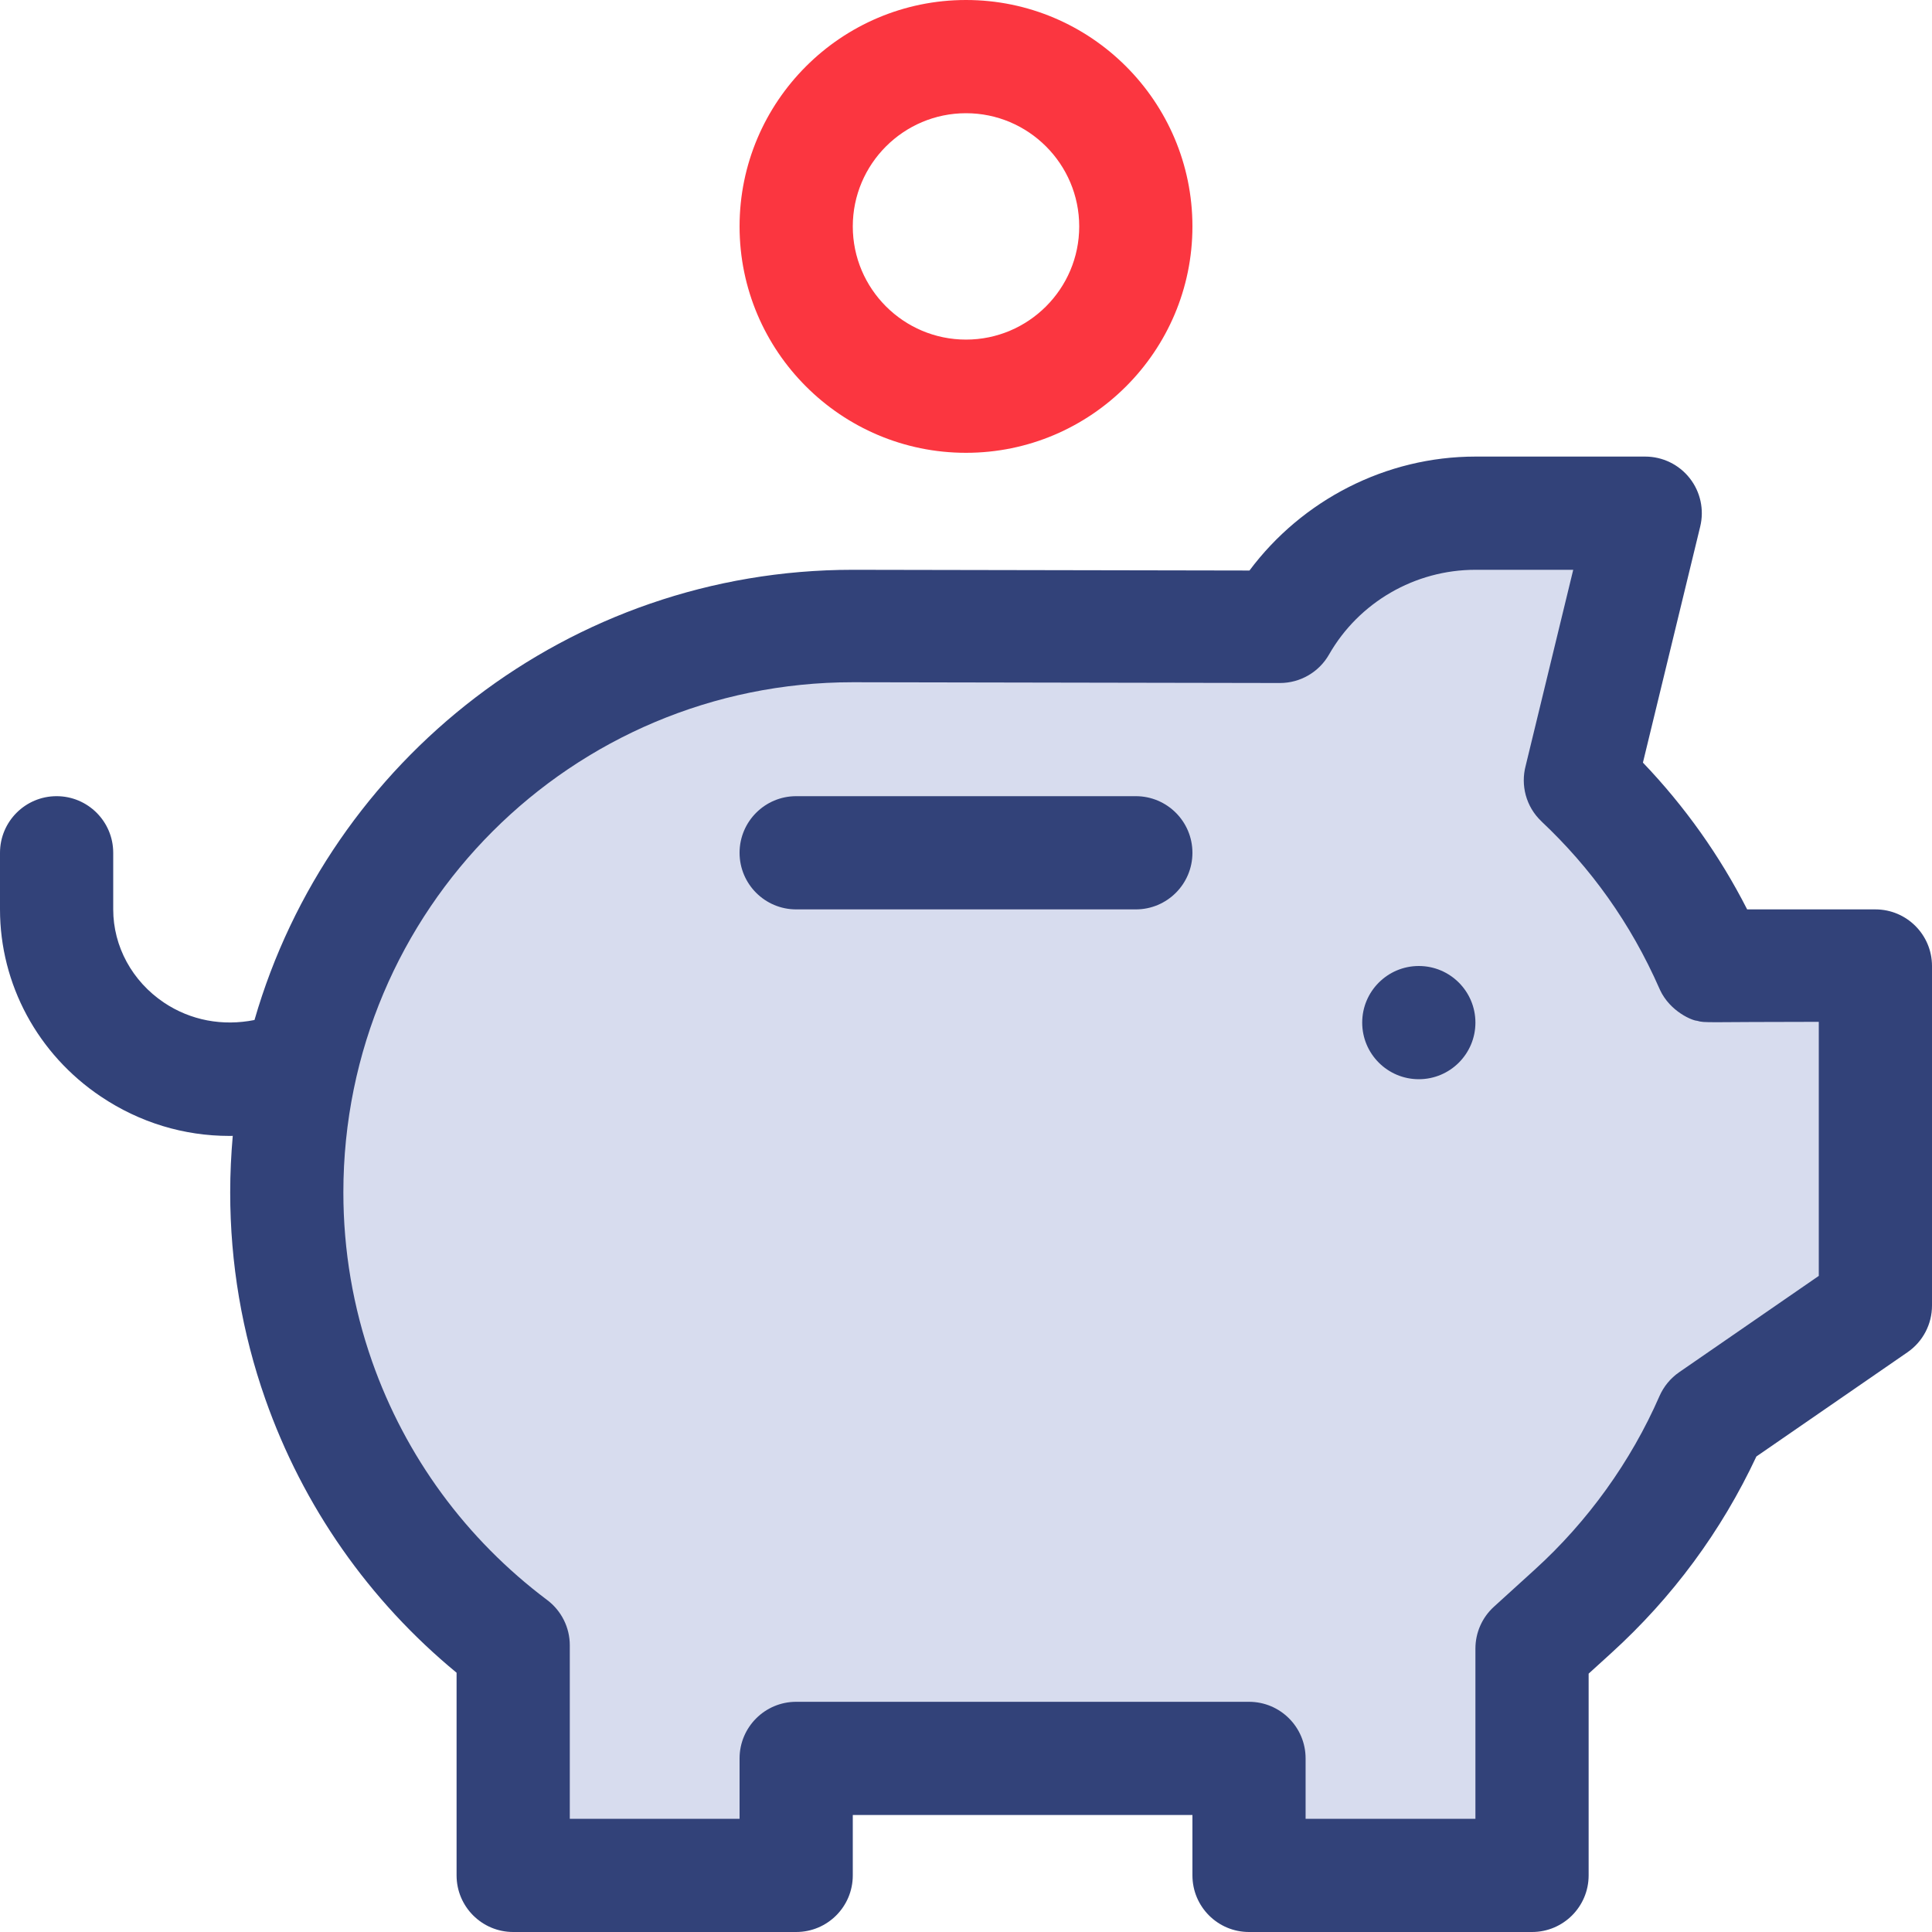
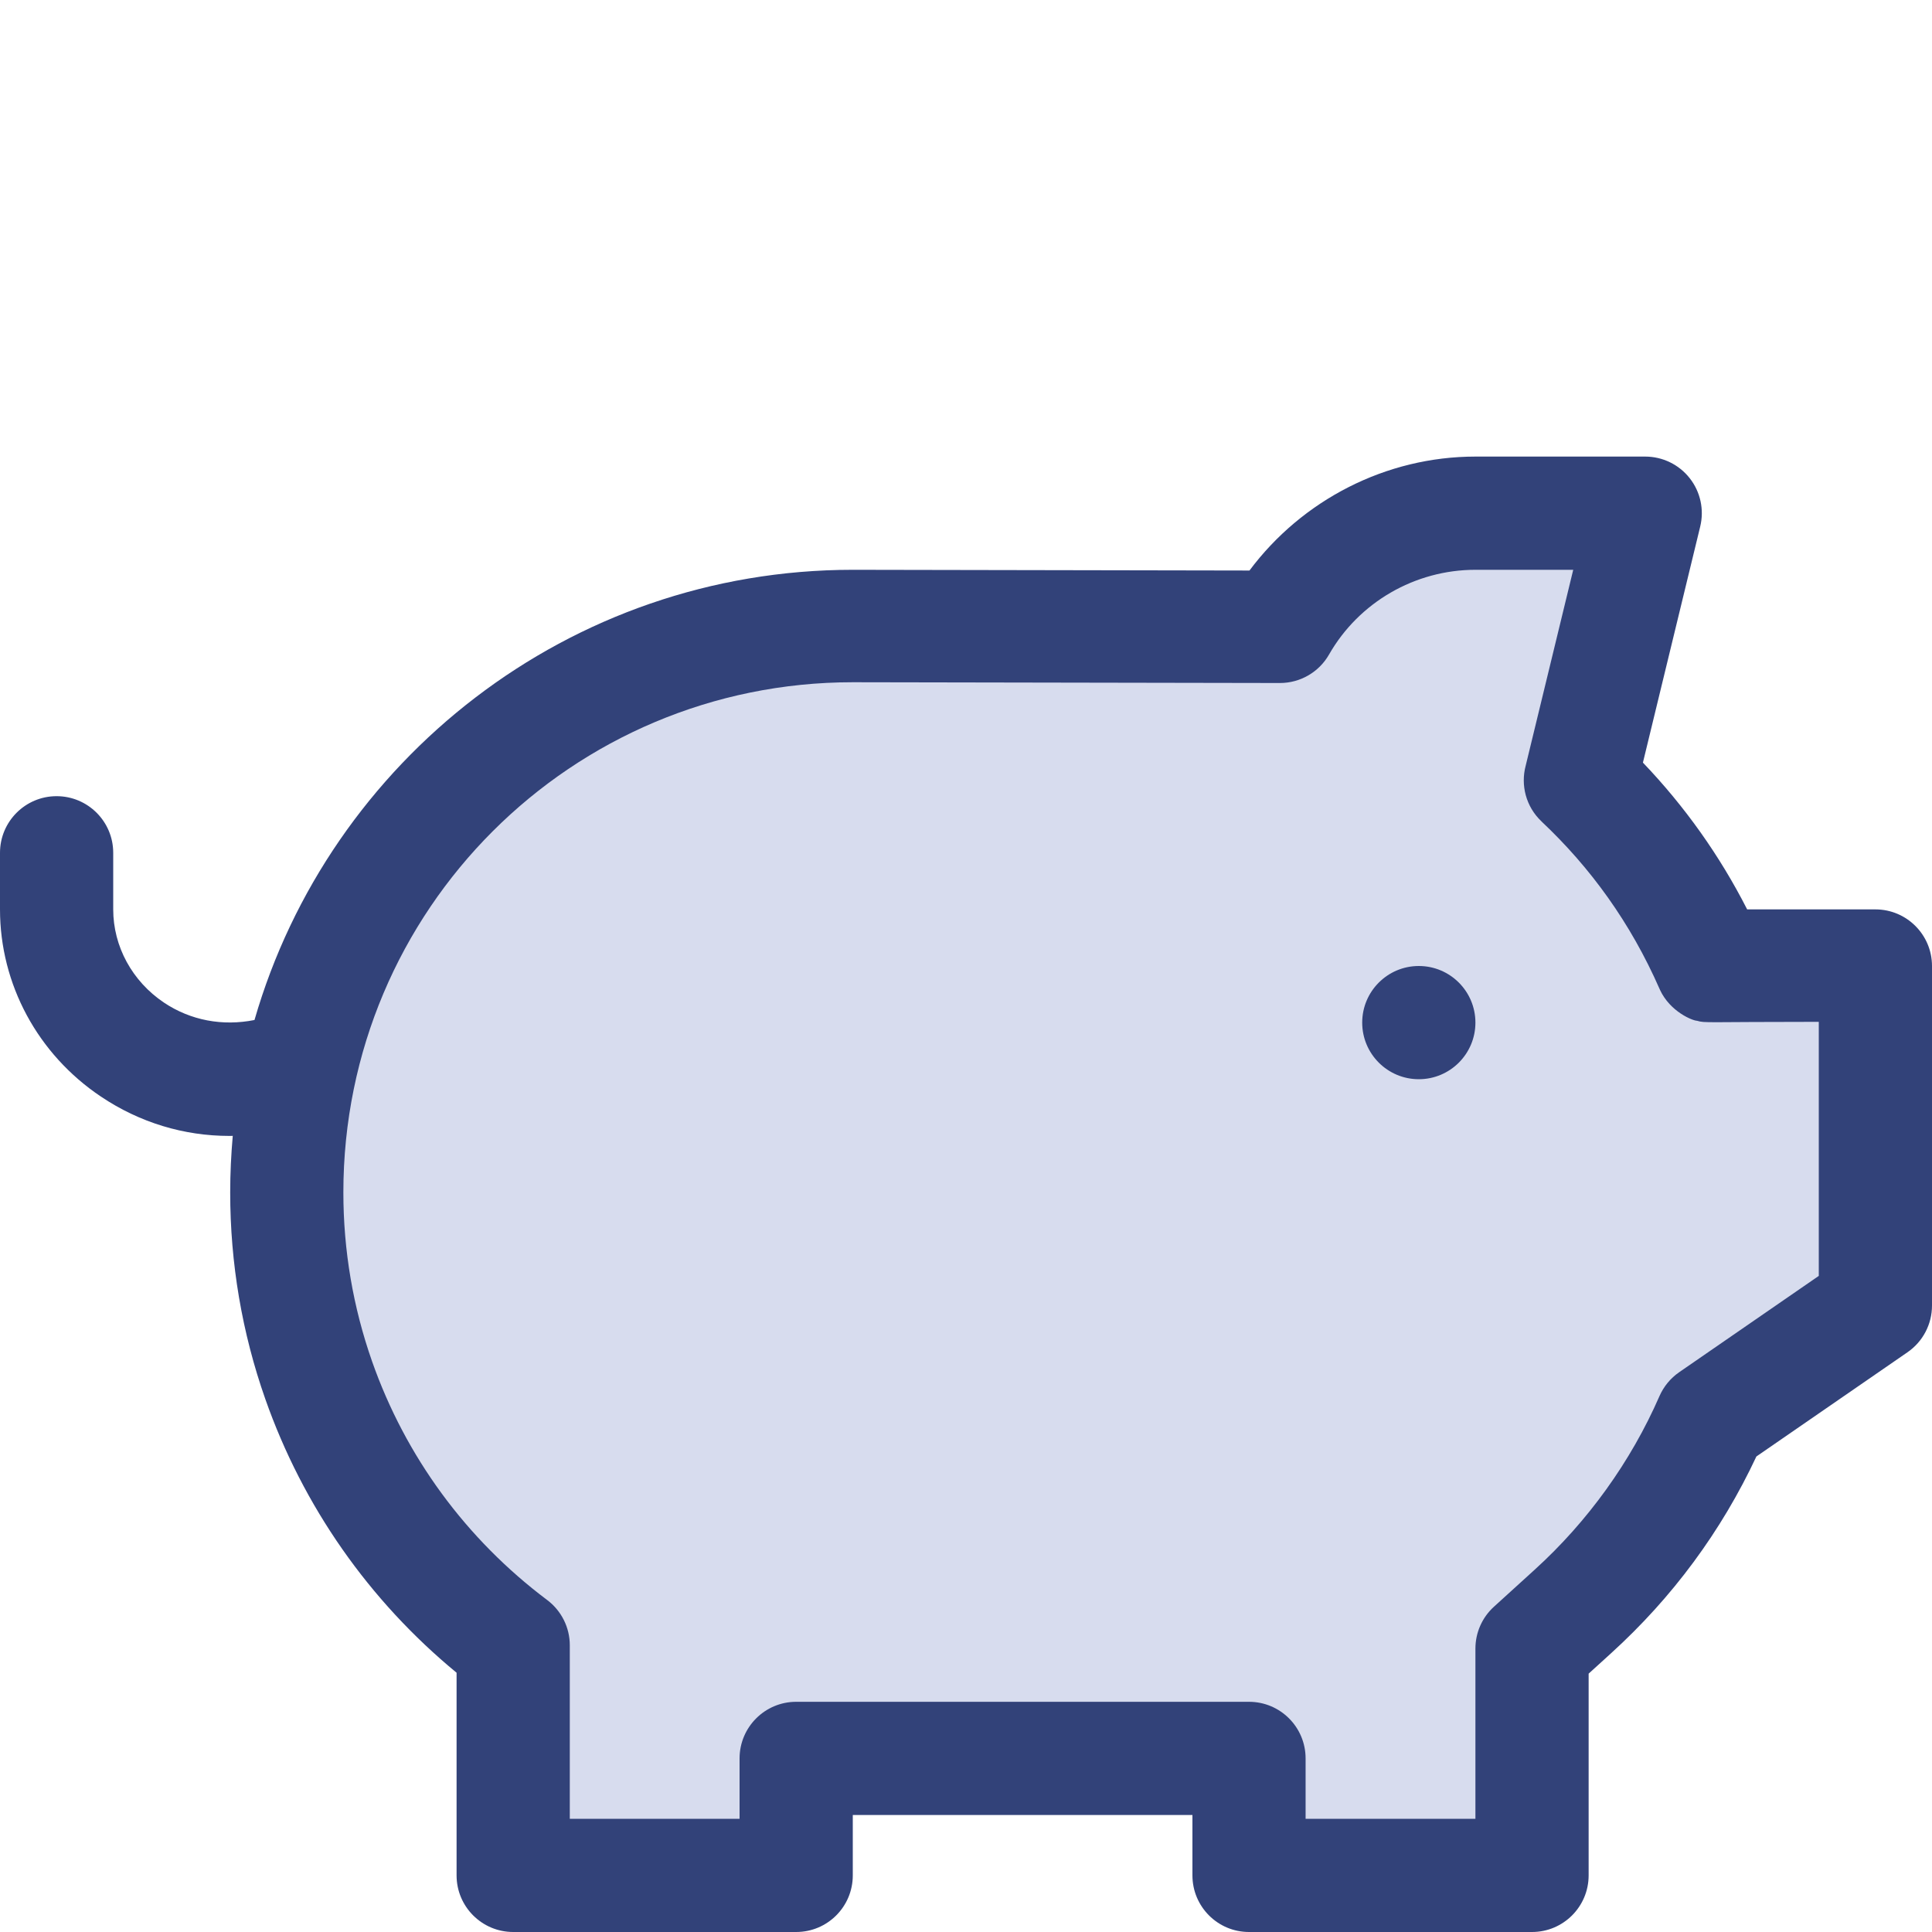
<svg xmlns="http://www.w3.org/2000/svg" width="40" height="40" viewBox="0 0 40 40" fill="none">
  <g clip-path="url(#clip0_195_419)">
    <path d="M10 34L6.5 27L7.5 18L13.5 13.5L26.5 13L28.5 11L34 10.5L32.5 15.5L36 20L39 20.5V27L35 30L31.5 34.5V39H26V36H16.5V38.5H10.5L10 34Z" fill="#D7DCEE" />
    <path d="M30.547 21.172C30.547 21.819 30.022 22.344 29.375 22.344C28.728 22.344 28.203 21.819 28.203 21.172C28.203 20.525 28.728 20 29.375 20C30.022 20 30.547 20.525 30.547 21.172Z" fill="#324279" />
-     <path d="M20 9.375C22.585 9.375 24.688 7.272 24.688 4.688C24.688 2.103 22.585 0 20 0C17.415 0 15.312 2.103 15.312 4.688C15.312 7.272 17.415 9.375 20 9.375ZM20 2.344C21.292 2.344 22.344 3.395 22.344 4.688C22.344 5.98 21.292 7.031 20 7.031C18.708 7.031 17.656 5.98 17.656 4.688C17.656 3.395 18.708 2.344 20 2.344Z" fill="#FB3640" />
    <path d="M38.828 18.828H36.173C35.605 17.714 34.882 16.696 34.015 15.789L35.201 10.902C35.286 10.552 35.206 10.183 34.984 9.901C34.762 9.618 34.422 9.453 34.062 9.453H30.547C28.694 9.453 26.959 10.352 25.869 11.812L17.656 11.797C11.786 11.797 6.821 15.741 5.269 21.118C4.608 21.25 3.947 21.127 3.395 20.758C2.737 20.316 2.344 19.595 2.344 18.828V17.656C2.344 17.009 1.819 16.484 1.172 16.484C0.525 16.484 0 17.009 0 17.656V18.828C0 20.378 0.781 21.827 2.09 22.704C2.895 23.244 3.811 23.518 4.749 23.518C4.773 23.518 4.796 23.517 4.819 23.517C4.785 23.902 4.766 24.293 4.766 24.688C4.766 26.154 5.01 27.593 5.493 28.966C6.274 31.187 7.637 33.135 9.453 34.632V38.828C9.453 39.475 9.978 40 10.625 40H16.484C17.132 40 17.656 39.475 17.656 38.828V37.578H24.688V38.828C24.688 39.475 25.212 40 25.859 40H31.719C32.366 40 32.891 39.475 32.891 38.828V34.651L33.352 34.232C34.627 33.074 35.639 31.703 36.364 30.155L39.494 27.996C39.811 27.777 40 27.416 40 27.031V20C40 19.353 39.475 18.828 38.828 18.828ZM37.656 26.416L34.766 28.41C34.586 28.534 34.445 28.706 34.357 28.906C33.767 30.258 32.874 31.5 31.776 32.497L30.931 33.265C30.686 33.487 30.547 33.802 30.547 34.132V37.656H27.031V36.406C27.031 35.759 26.507 35.234 25.859 35.234H16.484C15.837 35.234 15.312 35.759 15.312 36.406V37.656H11.797V34.063C11.797 33.695 11.623 33.348 11.329 33.127C9.65 31.866 8.397 30.158 7.704 28.188C7.31 27.066 7.109 25.888 7.109 24.688C7.109 18.83 11.841 14.125 17.656 14.125L26.5 14.141C26.921 14.141 27.309 13.915 27.517 13.55C28.135 12.469 29.296 11.797 30.547 11.797H32.572L31.587 15.856C31.482 16.253 31.59 16.698 31.913 17.004C31.913 17.004 31.913 17.004 31.913 17.004C31.913 17.005 31.914 17.005 31.915 17.006C31.915 17.006 31.915 17.006 31.915 17.006C31.916 17.006 31.916 17.007 31.916 17.008C32.934 17.966 33.761 19.112 34.357 20.469C34.361 20.478 34.367 20.49 34.367 20.49C34.367 20.491 34.367 20.491 34.367 20.492C34.58 20.951 35.05 21.134 35.136 21.134C35.304 21.184 35.281 21.156 37.656 21.156V26.416Z" fill="#324279" />
-     <path d="M23.516 16.484H16.484C15.837 16.484 15.312 17.009 15.312 17.656C15.312 18.303 15.837 18.828 16.484 18.828H23.516C24.163 18.828 24.688 18.303 24.688 17.656C24.688 17.009 24.163 16.484 23.516 16.484Z" fill="#324279" />
  </g>
  <defs>
    <clipPath id="clip0_195_419">
      <rect width="40" height="40" fill="white" />
    </clipPath>
  </defs>
</svg>